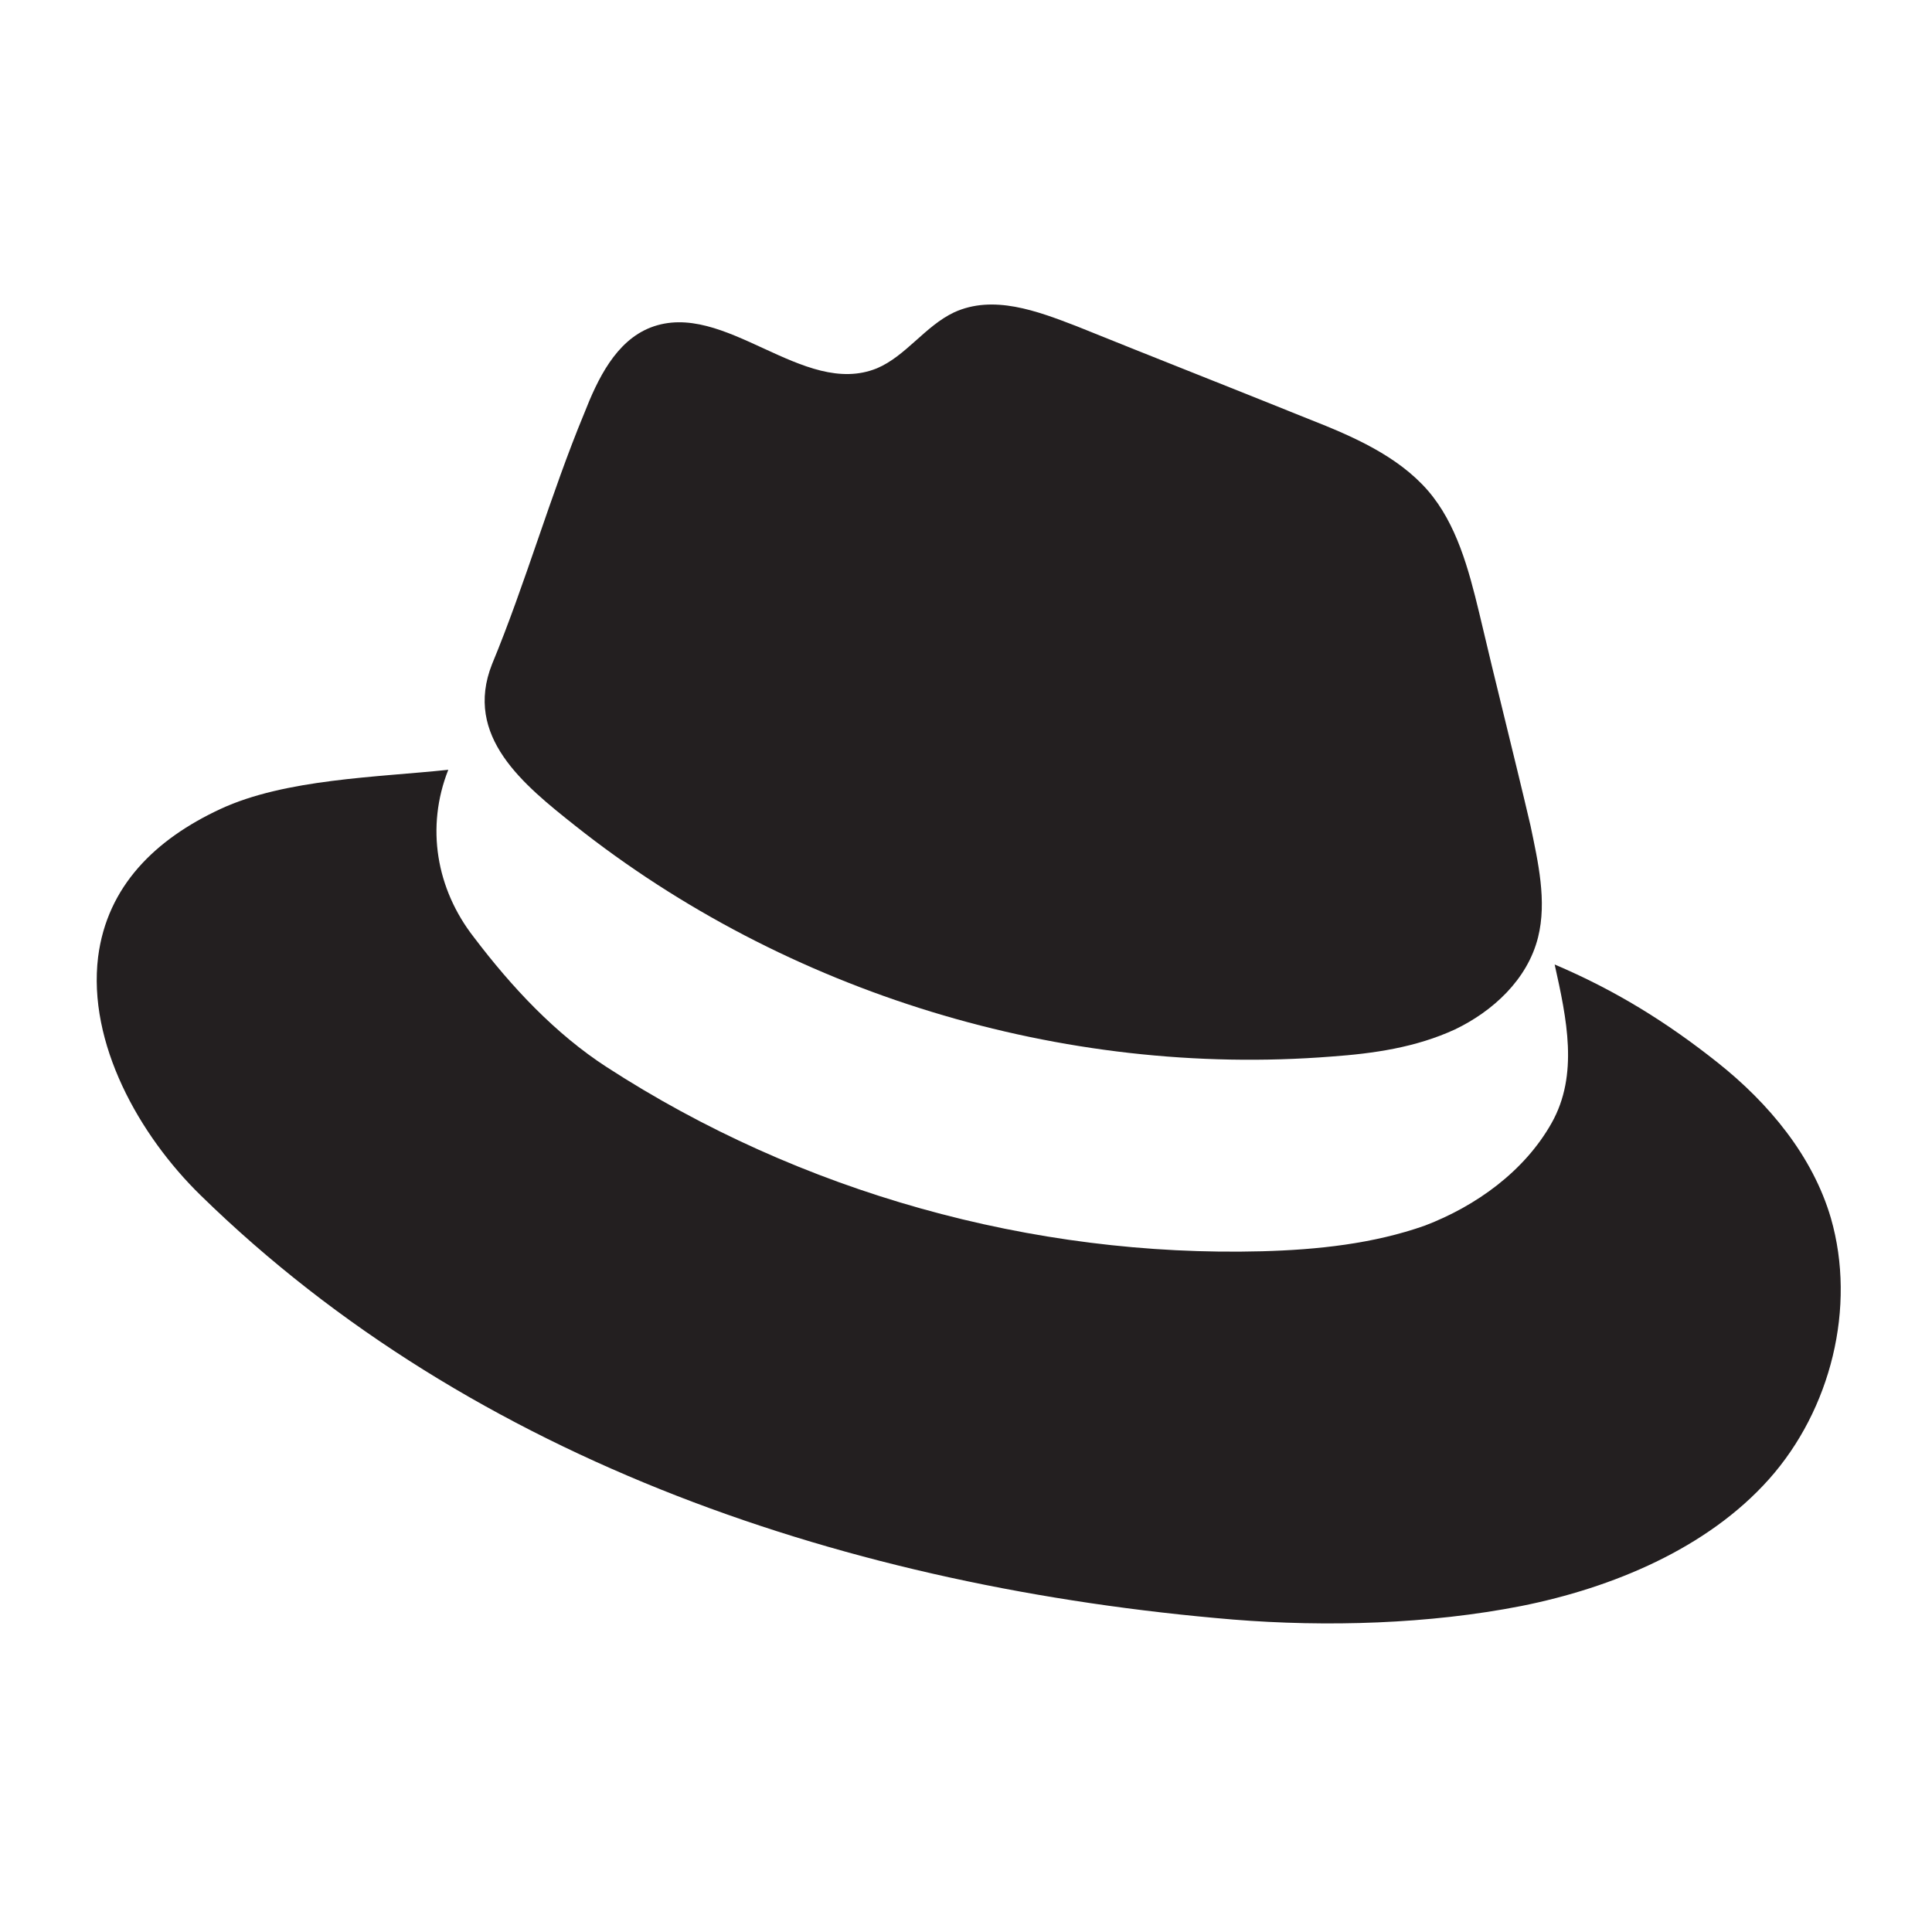
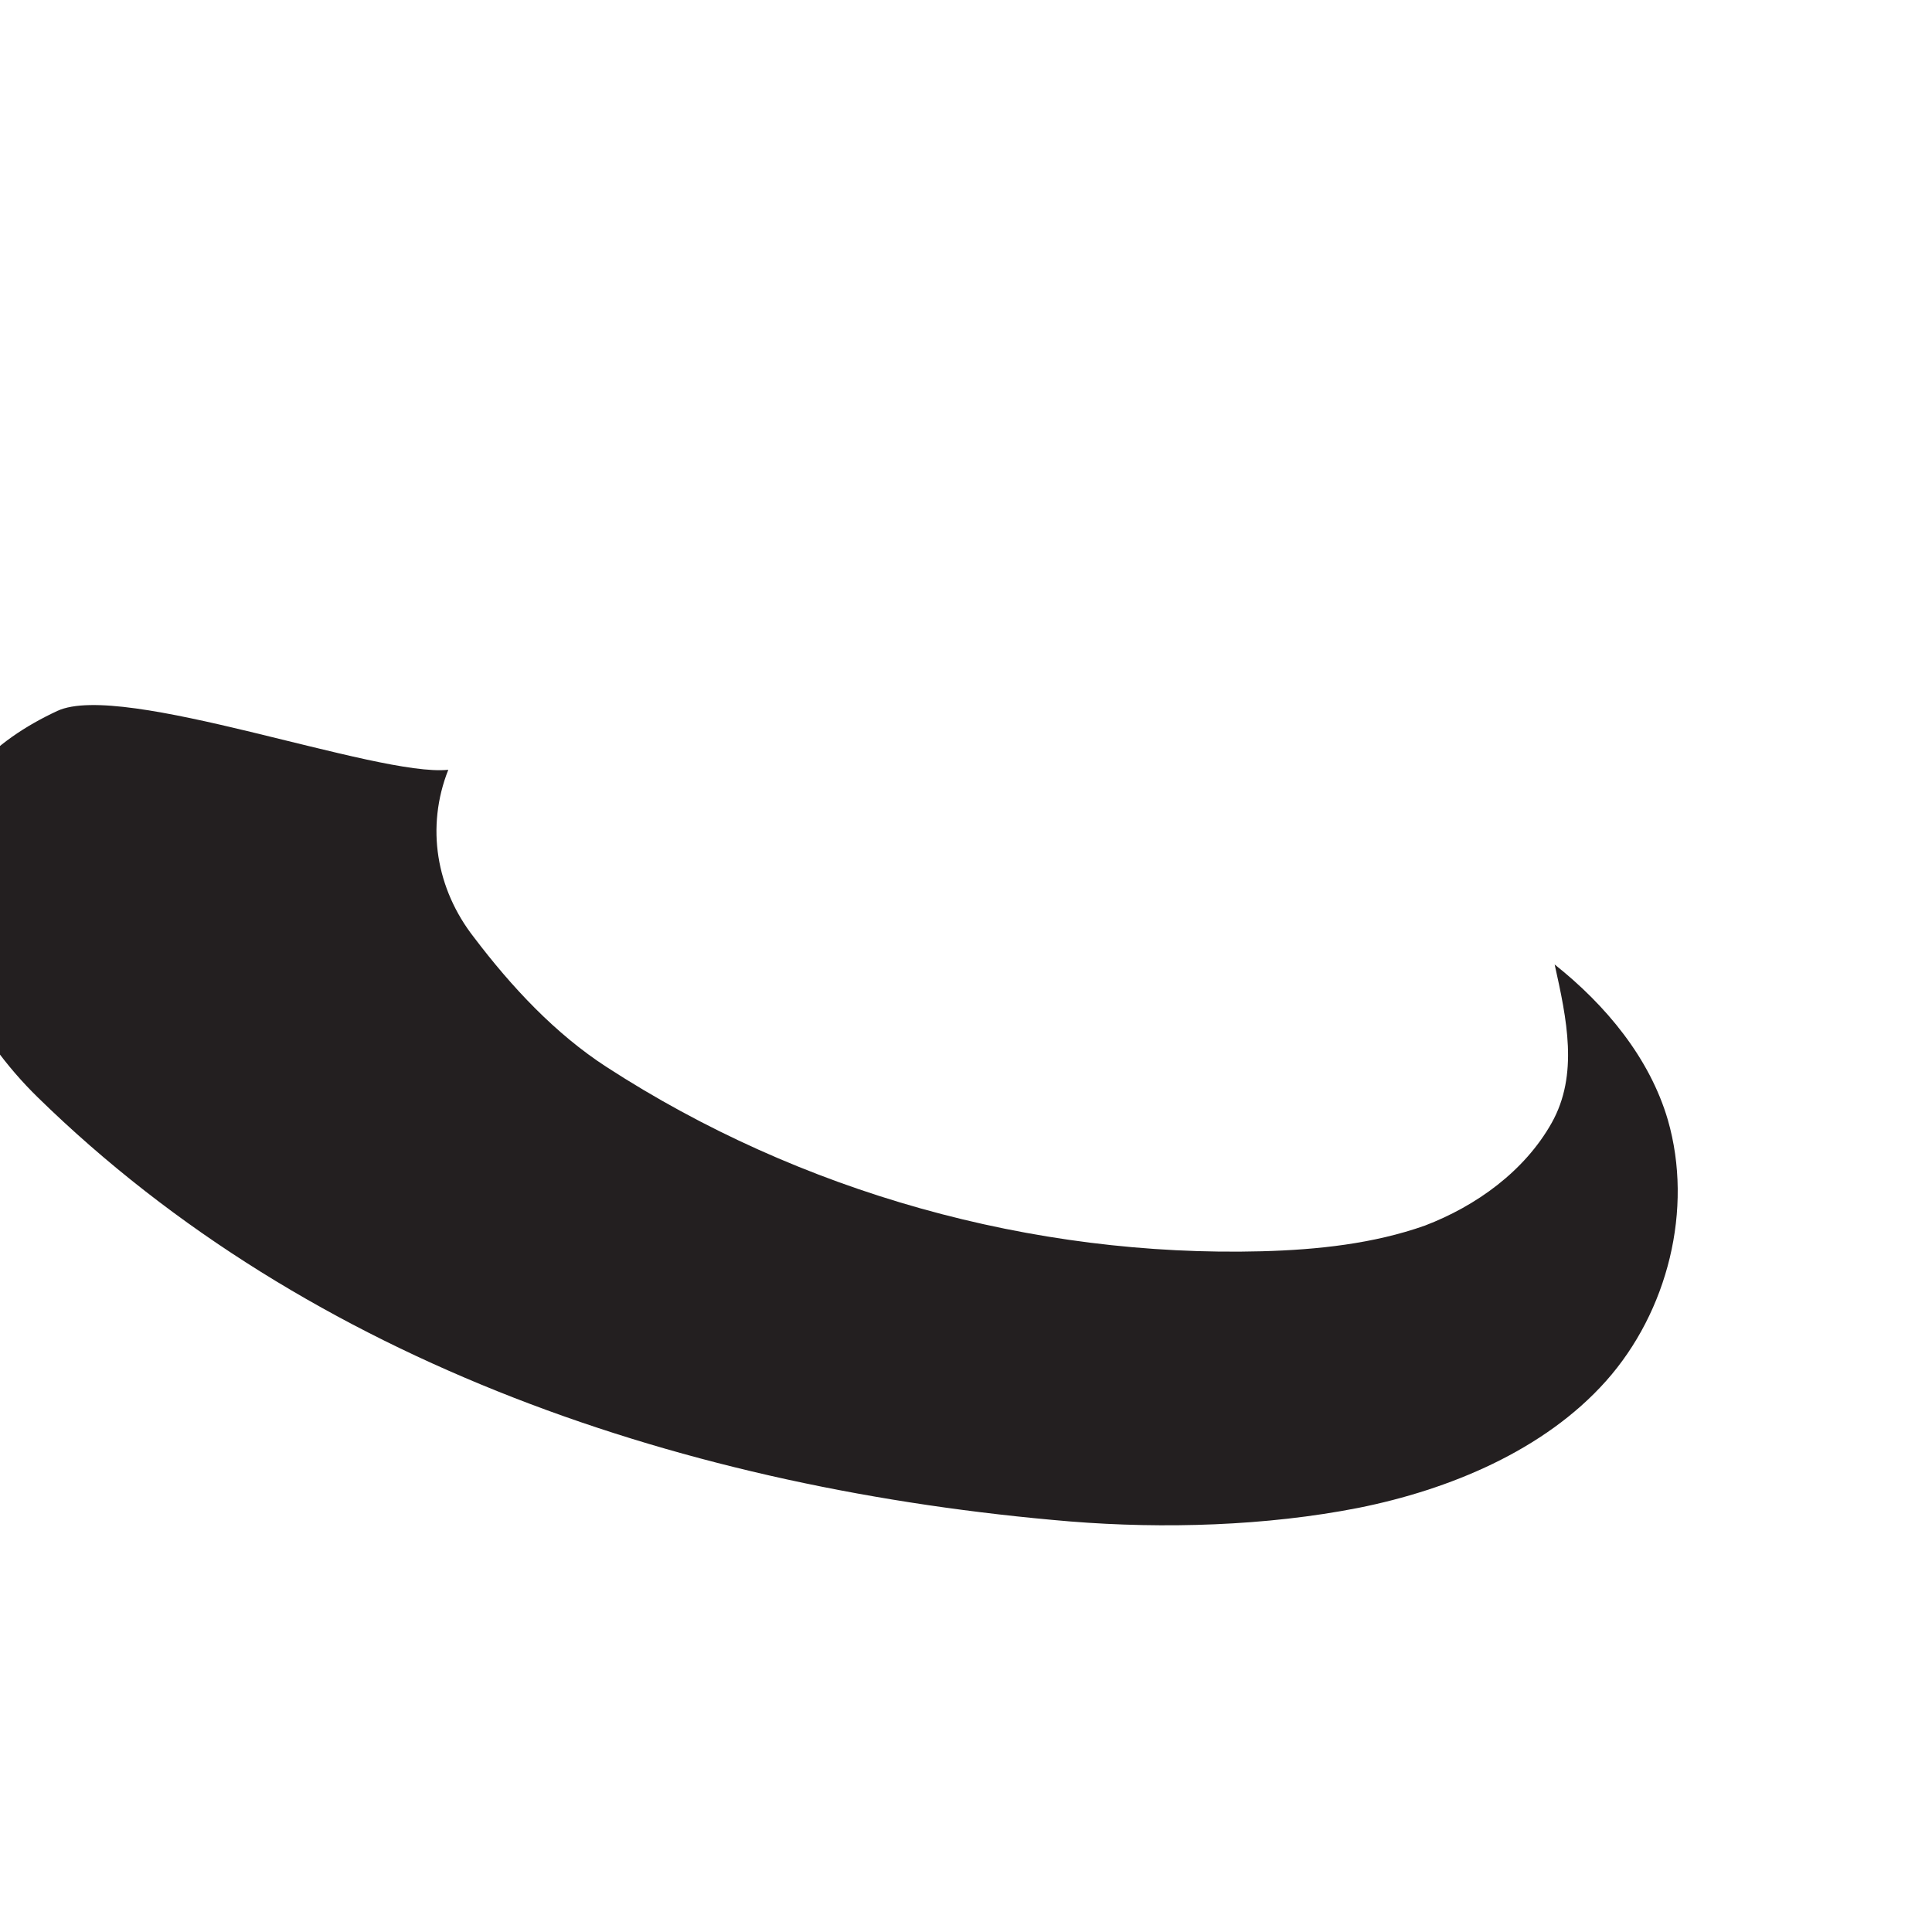
<svg xmlns="http://www.w3.org/2000/svg" version="1.1" id="Layer_2" x="0px" y="0px" viewBox="0 0 128 128" style="enable-background:new 0 0 128 128;" xml:space="preserve">
  <style type="text/css">
	.st0{fill:#231F20;}
</style>
-   <path class="st0" d="M38.1,54.7c14,11.1,32.3,16.7,50.1,15.3c2.8-0.2,5.6-0.6,8.2-1.8c2.5-1.2,4.8-3.3,5.5-6.1c0.6-2.4,0-5-0.5-7.4  c-1.1-4.7-2.3-9.4-3.4-14.1c-0.7-2.9-1.5-5.9-3.4-8.1c-2-2.3-5-3.6-7.8-4.7c-5.2-2.1-10.3-4.1-15.5-6.2c-2.6-1-5.5-2.1-8.1-0.9  c-1.9,0.9-3.2,2.9-5.1,3.7c-4.9,2-10.1-4.6-15-2.7c-2.3,0.9-3.5,3.4-4.4,5.7c-2.2,5.3-3.9,11.3-6.1,16.6  C30.7,48.8,34.7,52,38.1,54.7z" />
-   <path class="st0" d="M29.7,51c-1.5,3.8-0.8,7.9,1.7,11.1c2.5,3.3,5.4,6.4,8.8,8.6C53,79,68.4,83.3,83.6,82.9  c3.7-0.1,7.4-0.5,10.8-1.7c3.4-1.3,6.6-3.6,8.4-6.8c1.8-3.2,1-6.9,0.2-10.5c4,1.7,7.4,3.8,10.8,6.5c3.4,2.7,6.3,6.2,7.5,10.3  c1.7,5.9,0,12.7-4.1,17.3c-4.1,4.6-10.4,7.2-16.4,8.4c-6.1,1.2-12.9,1.4-19.1,0.9c-25.2-2.1-50.3-10.4-68.4-28.1  c-4.1-4-7.5-10.1-6.8-15.8c0.6-4.7,3.8-7.8,8.1-9.8S25,51.5,29.7,51z" />
+   <path class="st0" d="M29.7,51c-1.5,3.8-0.8,7.9,1.7,11.1c2.5,3.3,5.4,6.4,8.8,8.6C53,79,68.4,83.3,83.6,82.9  c3.7-0.1,7.4-0.5,10.8-1.7c3.4-1.3,6.6-3.6,8.4-6.8c1.8-3.2,1-6.9,0.2-10.5c3.4,2.7,6.3,6.2,7.5,10.3  c1.7,5.9,0,12.7-4.1,17.3c-4.1,4.6-10.4,7.2-16.4,8.4c-6.1,1.2-12.9,1.4-19.1,0.9c-25.2-2.1-50.3-10.4-68.4-28.1  c-4.1-4-7.5-10.1-6.8-15.8c0.6-4.7,3.8-7.8,8.1-9.8S25,51.5,29.7,51z" />
</svg>